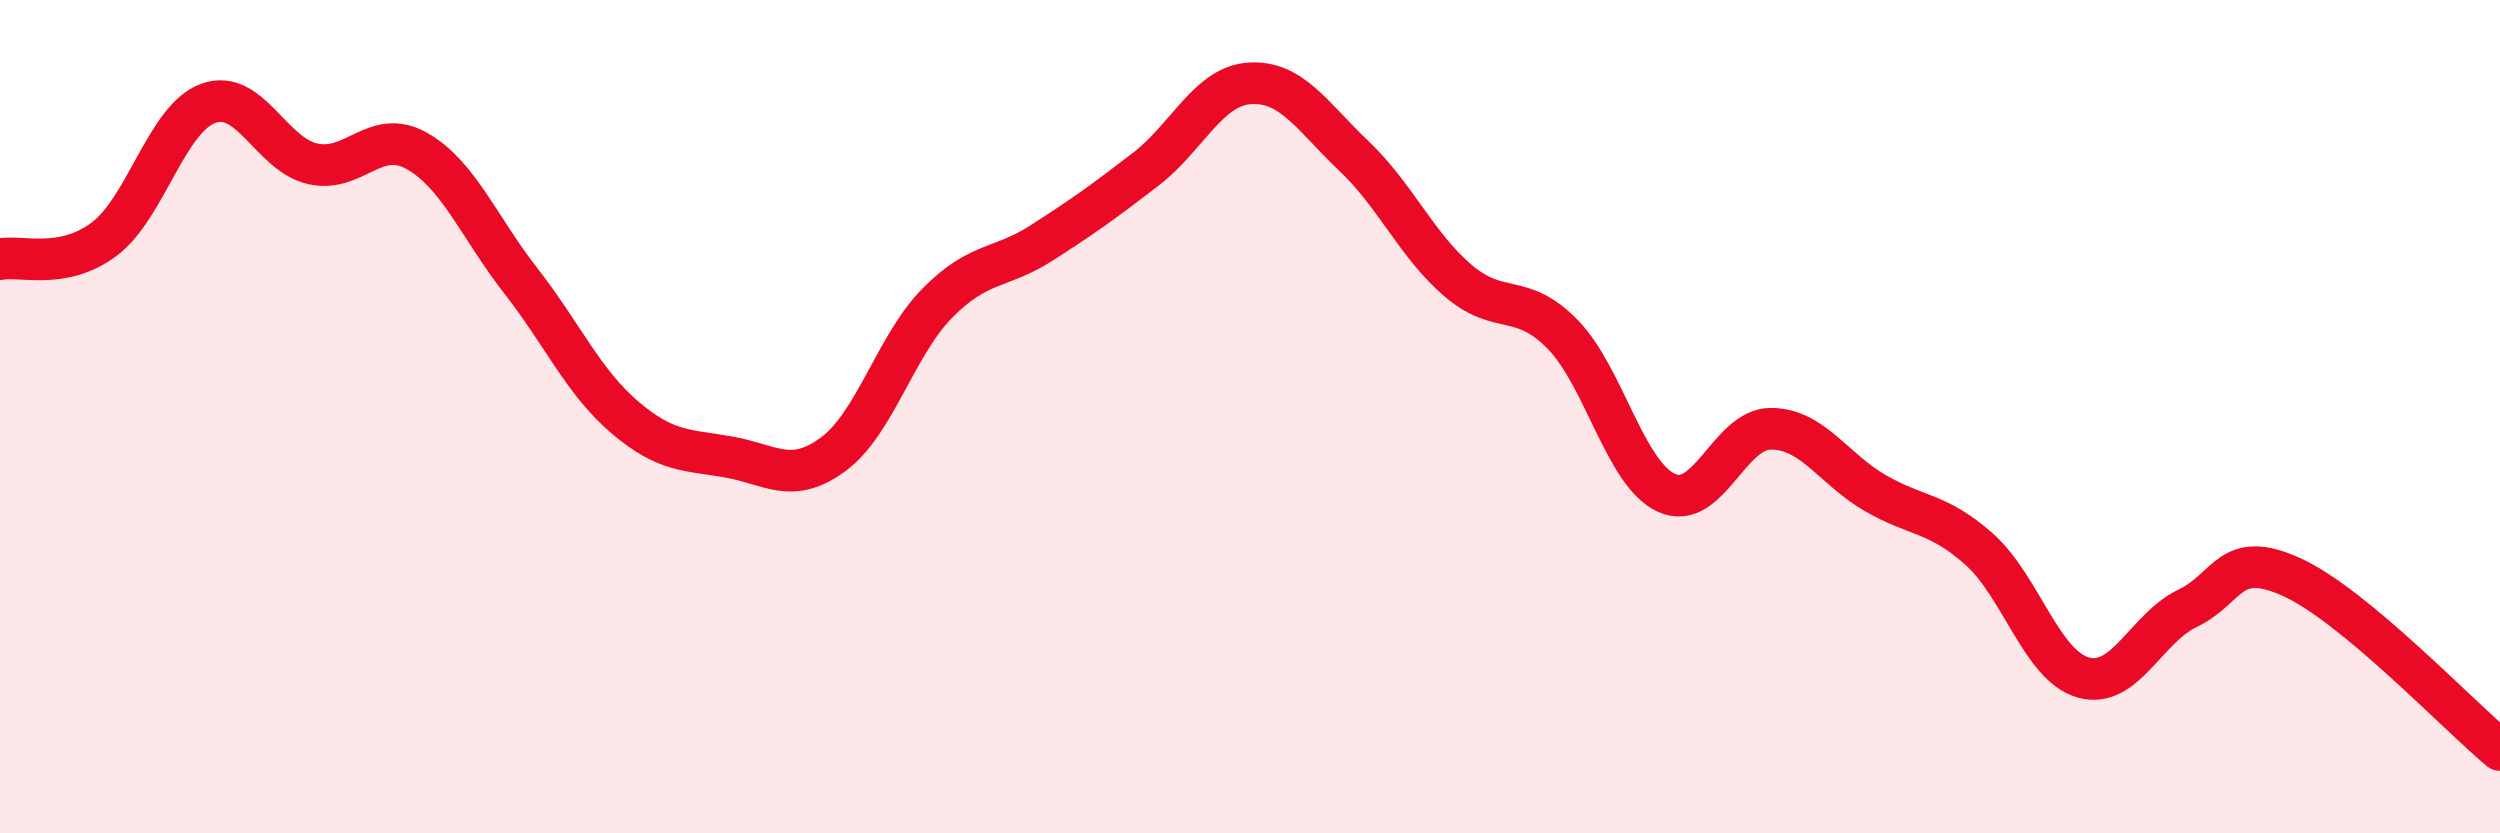
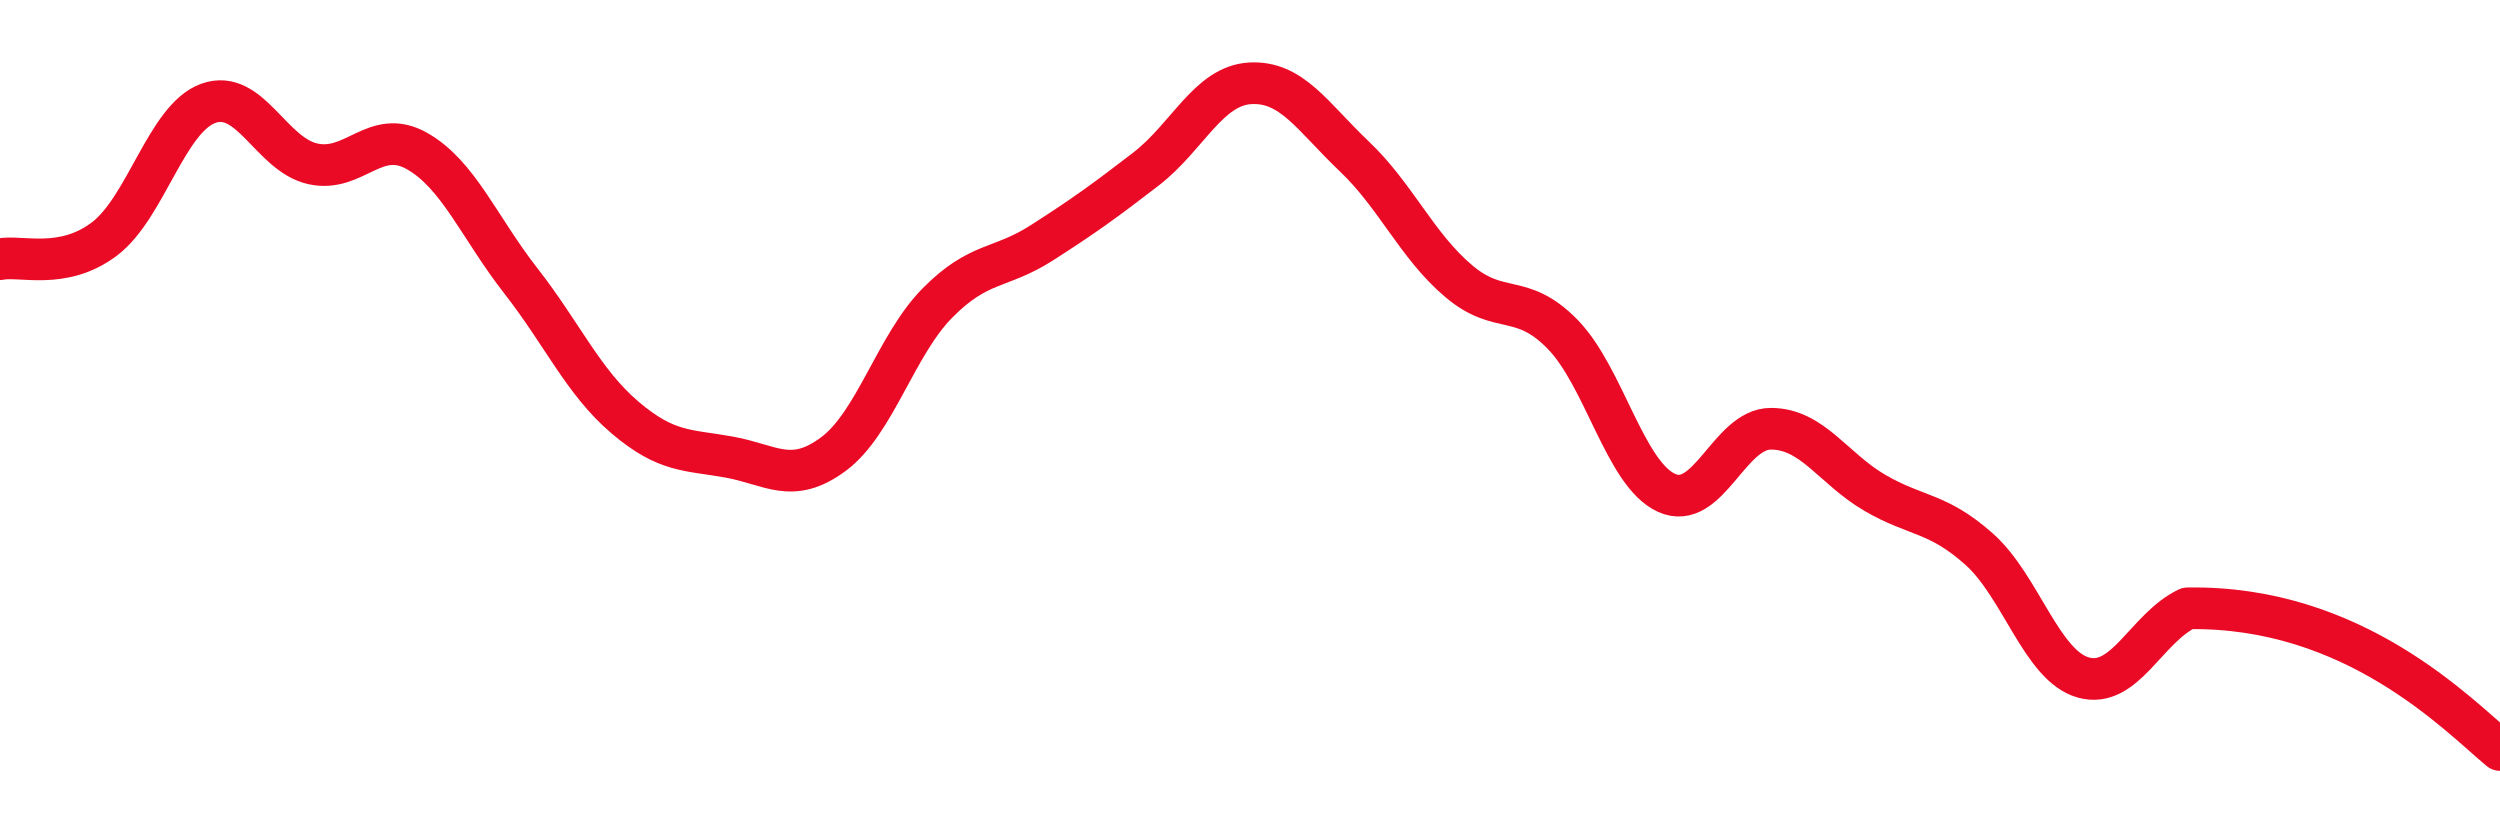
<svg xmlns="http://www.w3.org/2000/svg" width="60" height="20" viewBox="0 0 60 20">
-   <path d="M 0,6.22 C 0.5,6.12 1.5,6.49 2.5,5.74 C 3.5,4.99 4,2.84 5,2.48 C 6,2.12 6.5,3.7 7.5,3.93 C 8.5,4.16 9,3.06 10,3.62 C 11,4.18 11.5,5.46 12.5,6.74 C 13.5,8.02 14,9.17 15,10.02 C 16,10.87 16.5,10.79 17.5,10.97 C 18.5,11.15 19,11.64 20,10.9 C 21,10.16 21.5,8.28 22.5,7.27 C 23.5,6.26 24,6.47 25,5.83 C 26,5.19 26.5,4.83 27.5,4.06 C 28.5,3.29 29,2.06 30,2 C 31,1.94 31.5,2.8 32.5,3.75 C 33.5,4.7 34,5.89 35,6.74 C 36,7.59 36.5,7 37.5,8.02 C 38.5,9.04 39,11.38 40,11.83 C 41,12.28 41.5,10.29 42.5,10.29 C 43.5,10.29 44,11.25 45,11.83 C 46,12.41 46.5,12.29 47.5,13.18 C 48.5,14.07 49,15.98 50,16.26 C 51,16.54 51.5,15.08 52.5,14.6 C 53.5,14.12 53.5,13.17 55,13.85 C 56.5,14.53 59,17.17 60,18L60 20L0 20Z" fill="#EB0A25" opacity="0.1" stroke-linecap="round" stroke-linejoin="round" />
-   <path d="M 0,6.22 C 0.5,6.12 1.5,6.49 2.5,5.74 C 3.5,4.99 4,2.84 5,2.48 C 6,2.12 6.5,3.7 7.5,3.93 C 8.5,4.16 9,3.06 10,3.62 C 11,4.18 11.5,5.46 12.5,6.74 C 13.5,8.02 14,9.17 15,10.02 C 16,10.87 16.5,10.79 17.5,10.97 C 18.5,11.15 19,11.64 20,10.9 C 21,10.16 21.5,8.28 22.5,7.27 C 23.5,6.26 24,6.47 25,5.83 C 26,5.19 26.5,4.83 27.5,4.06 C 28.5,3.29 29,2.06 30,2 C 31,1.94 31.5,2.8 32.5,3.75 C 33.5,4.7 34,5.89 35,6.74 C 36,7.59 36.5,7 37.5,8.02 C 38.5,9.04 39,11.38 40,11.83 C 41,12.28 41.5,10.29 42.5,10.29 C 43.5,10.29 44,11.25 45,11.83 C 46,12.41 46.5,12.29 47.5,13.18 C 48.5,14.07 49,15.98 50,16.26 C 51,16.54 51.5,15.08 52.5,14.6 C 53.5,14.12 53.5,13.17 55,13.85 C 56.5,14.53 59,17.17 60,18" stroke="#EB0A25" stroke-width="1" fill="none" stroke-linecap="round" stroke-linejoin="round" />
+   <path d="M 0,6.22 C 0.5,6.12 1.5,6.49 2.5,5.74 C 3.5,4.99 4,2.84 5,2.48 C 6,2.12 6.5,3.7 7.5,3.93 C 8.5,4.16 9,3.06 10,3.62 C 11,4.18 11.5,5.46 12.5,6.74 C 13.5,8.02 14,9.17 15,10.02 C 16,10.87 16.5,10.79 17.5,10.97 C 18.5,11.15 19,11.64 20,10.9 C 21,10.16 21.5,8.28 22.5,7.27 C 23.5,6.26 24,6.47 25,5.83 C 26,5.19 26.5,4.83 27.5,4.06 C 28.5,3.29 29,2.06 30,2 C 31,1.94 31.5,2.8 32.5,3.75 C 33.5,4.7 34,5.89 35,6.74 C 36,7.59 36.5,7 37.5,8.02 C 38.5,9.04 39,11.38 40,11.83 C 41,12.28 41.5,10.29 42.5,10.29 C 43.5,10.29 44,11.25 45,11.83 C 46,12.41 46.5,12.29 47.5,13.18 C 48.5,14.07 49,15.98 50,16.26 C 51,16.54 51.5,15.08 52.5,14.6 C 56.5,14.53 59,17.17 60,18" stroke="#EB0A25" stroke-width="1" fill="none" stroke-linecap="round" stroke-linejoin="round" />
</svg>